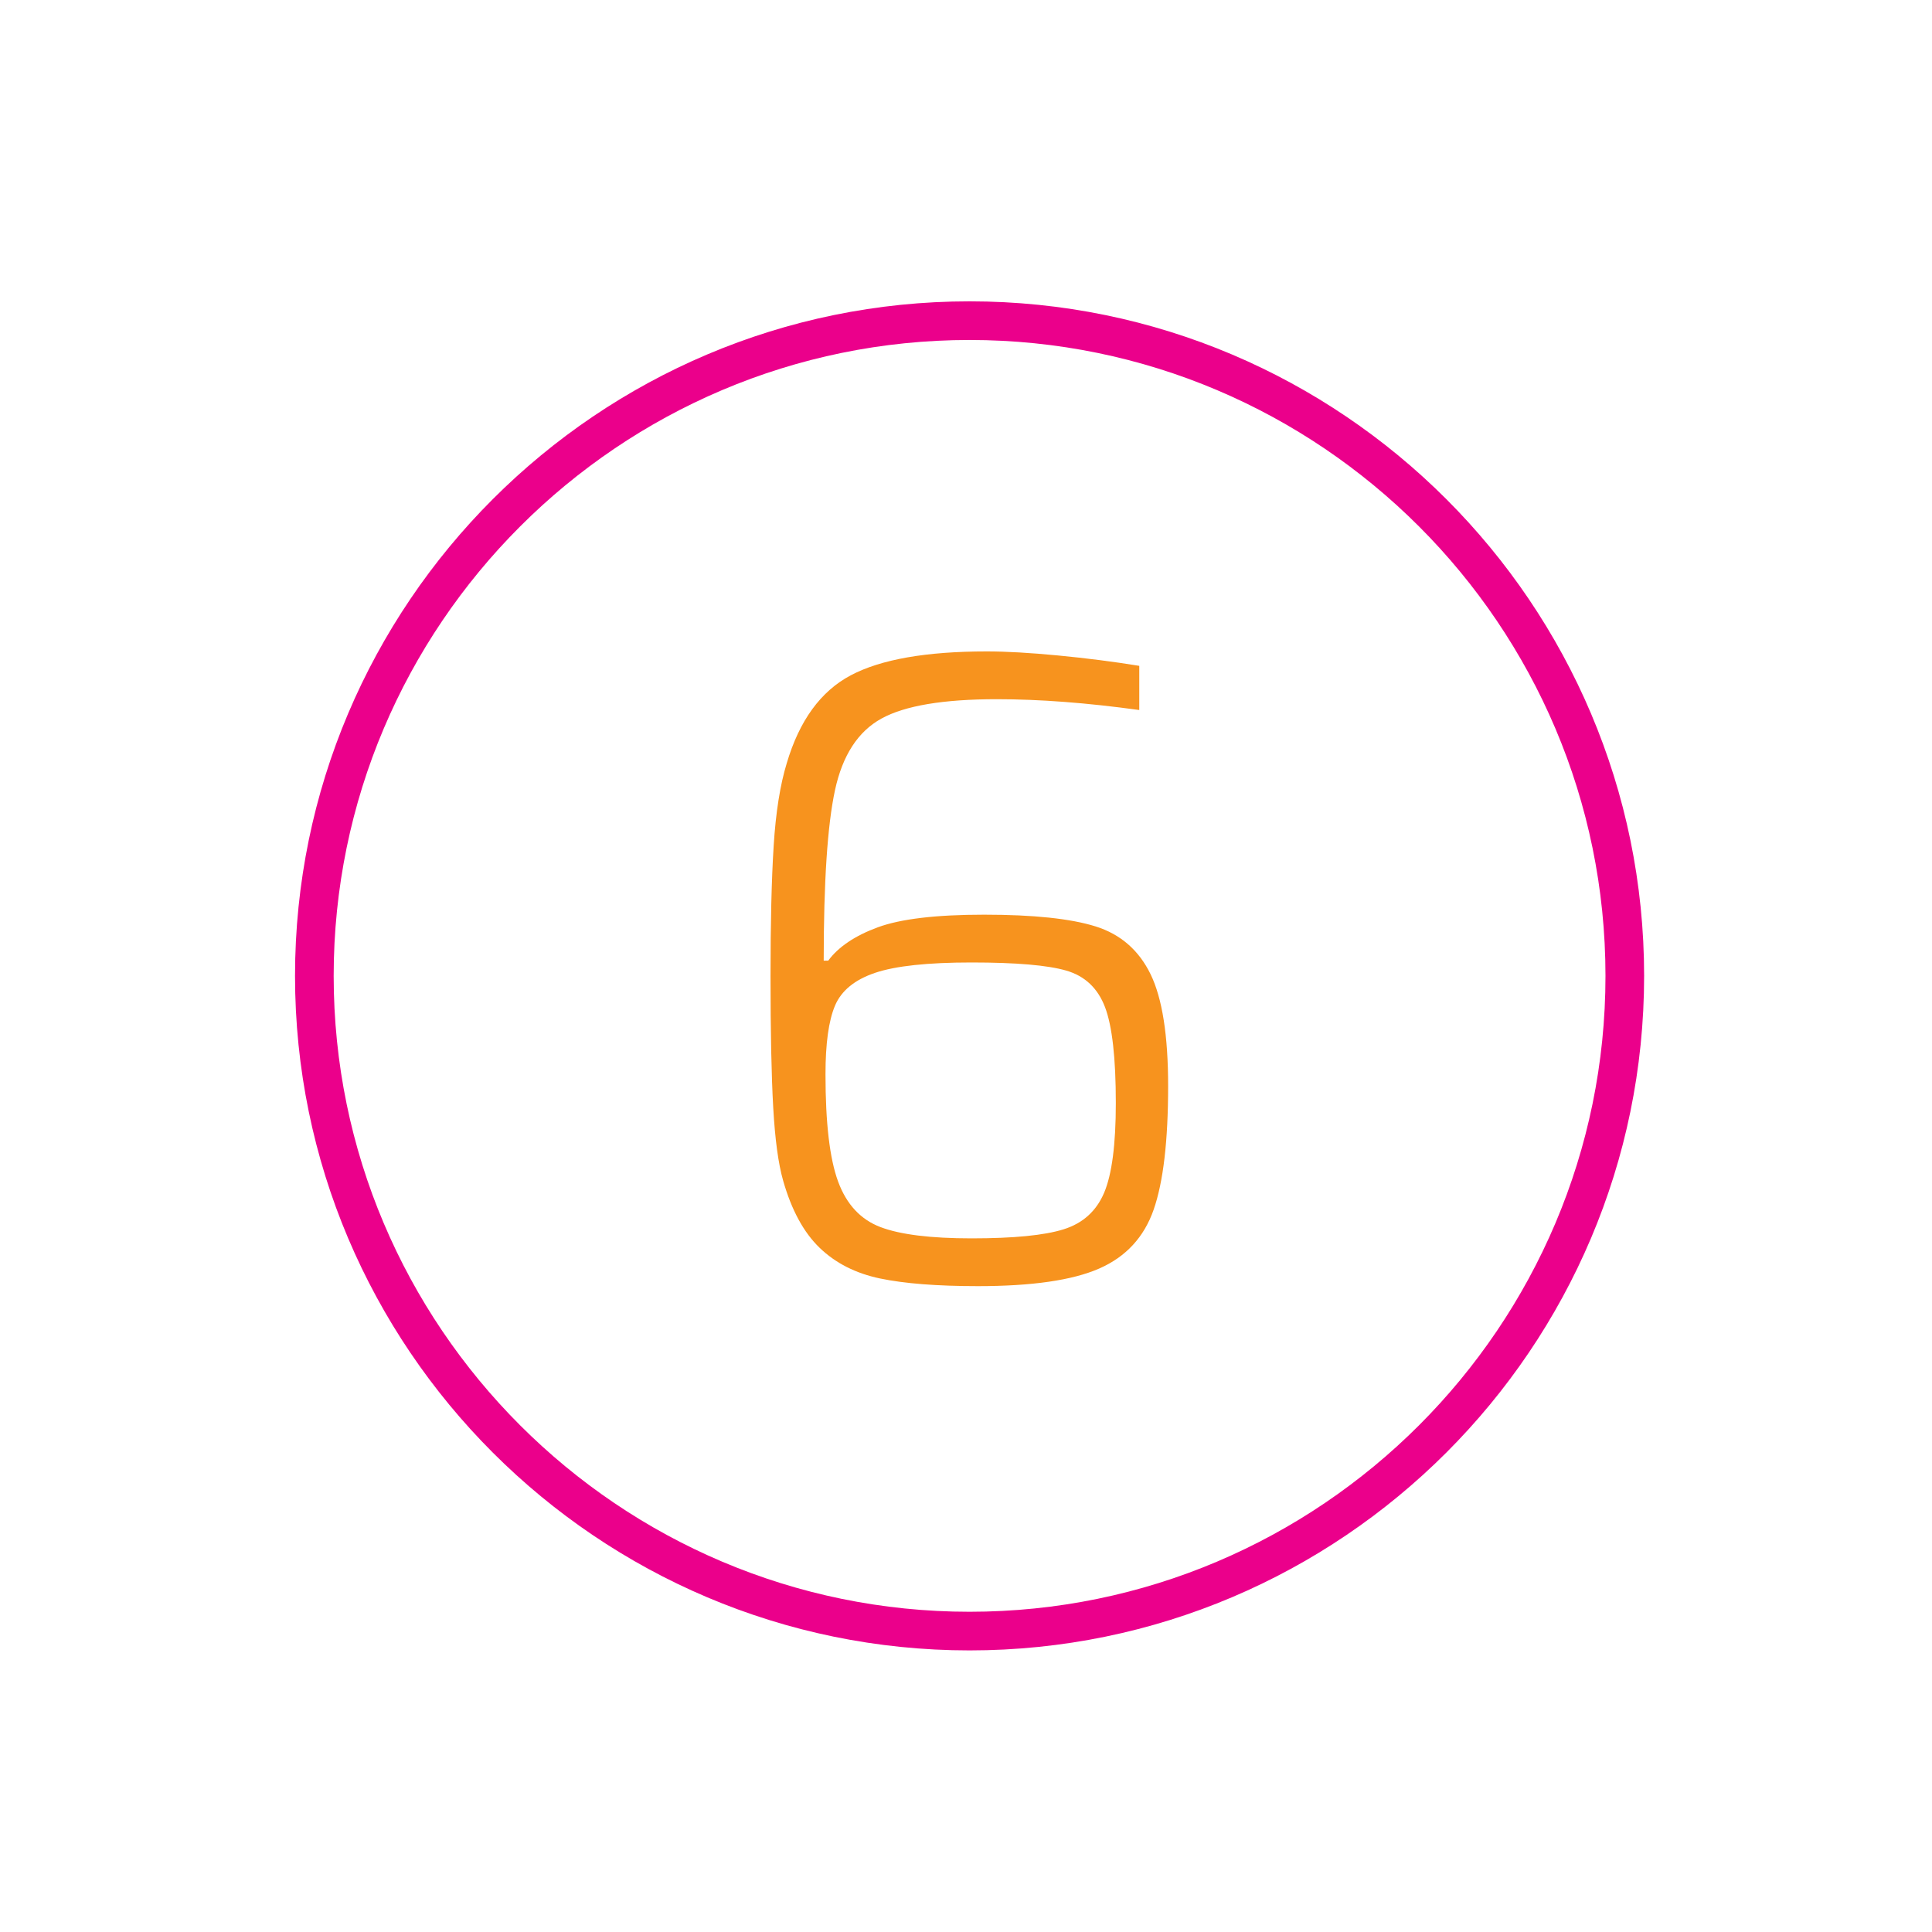
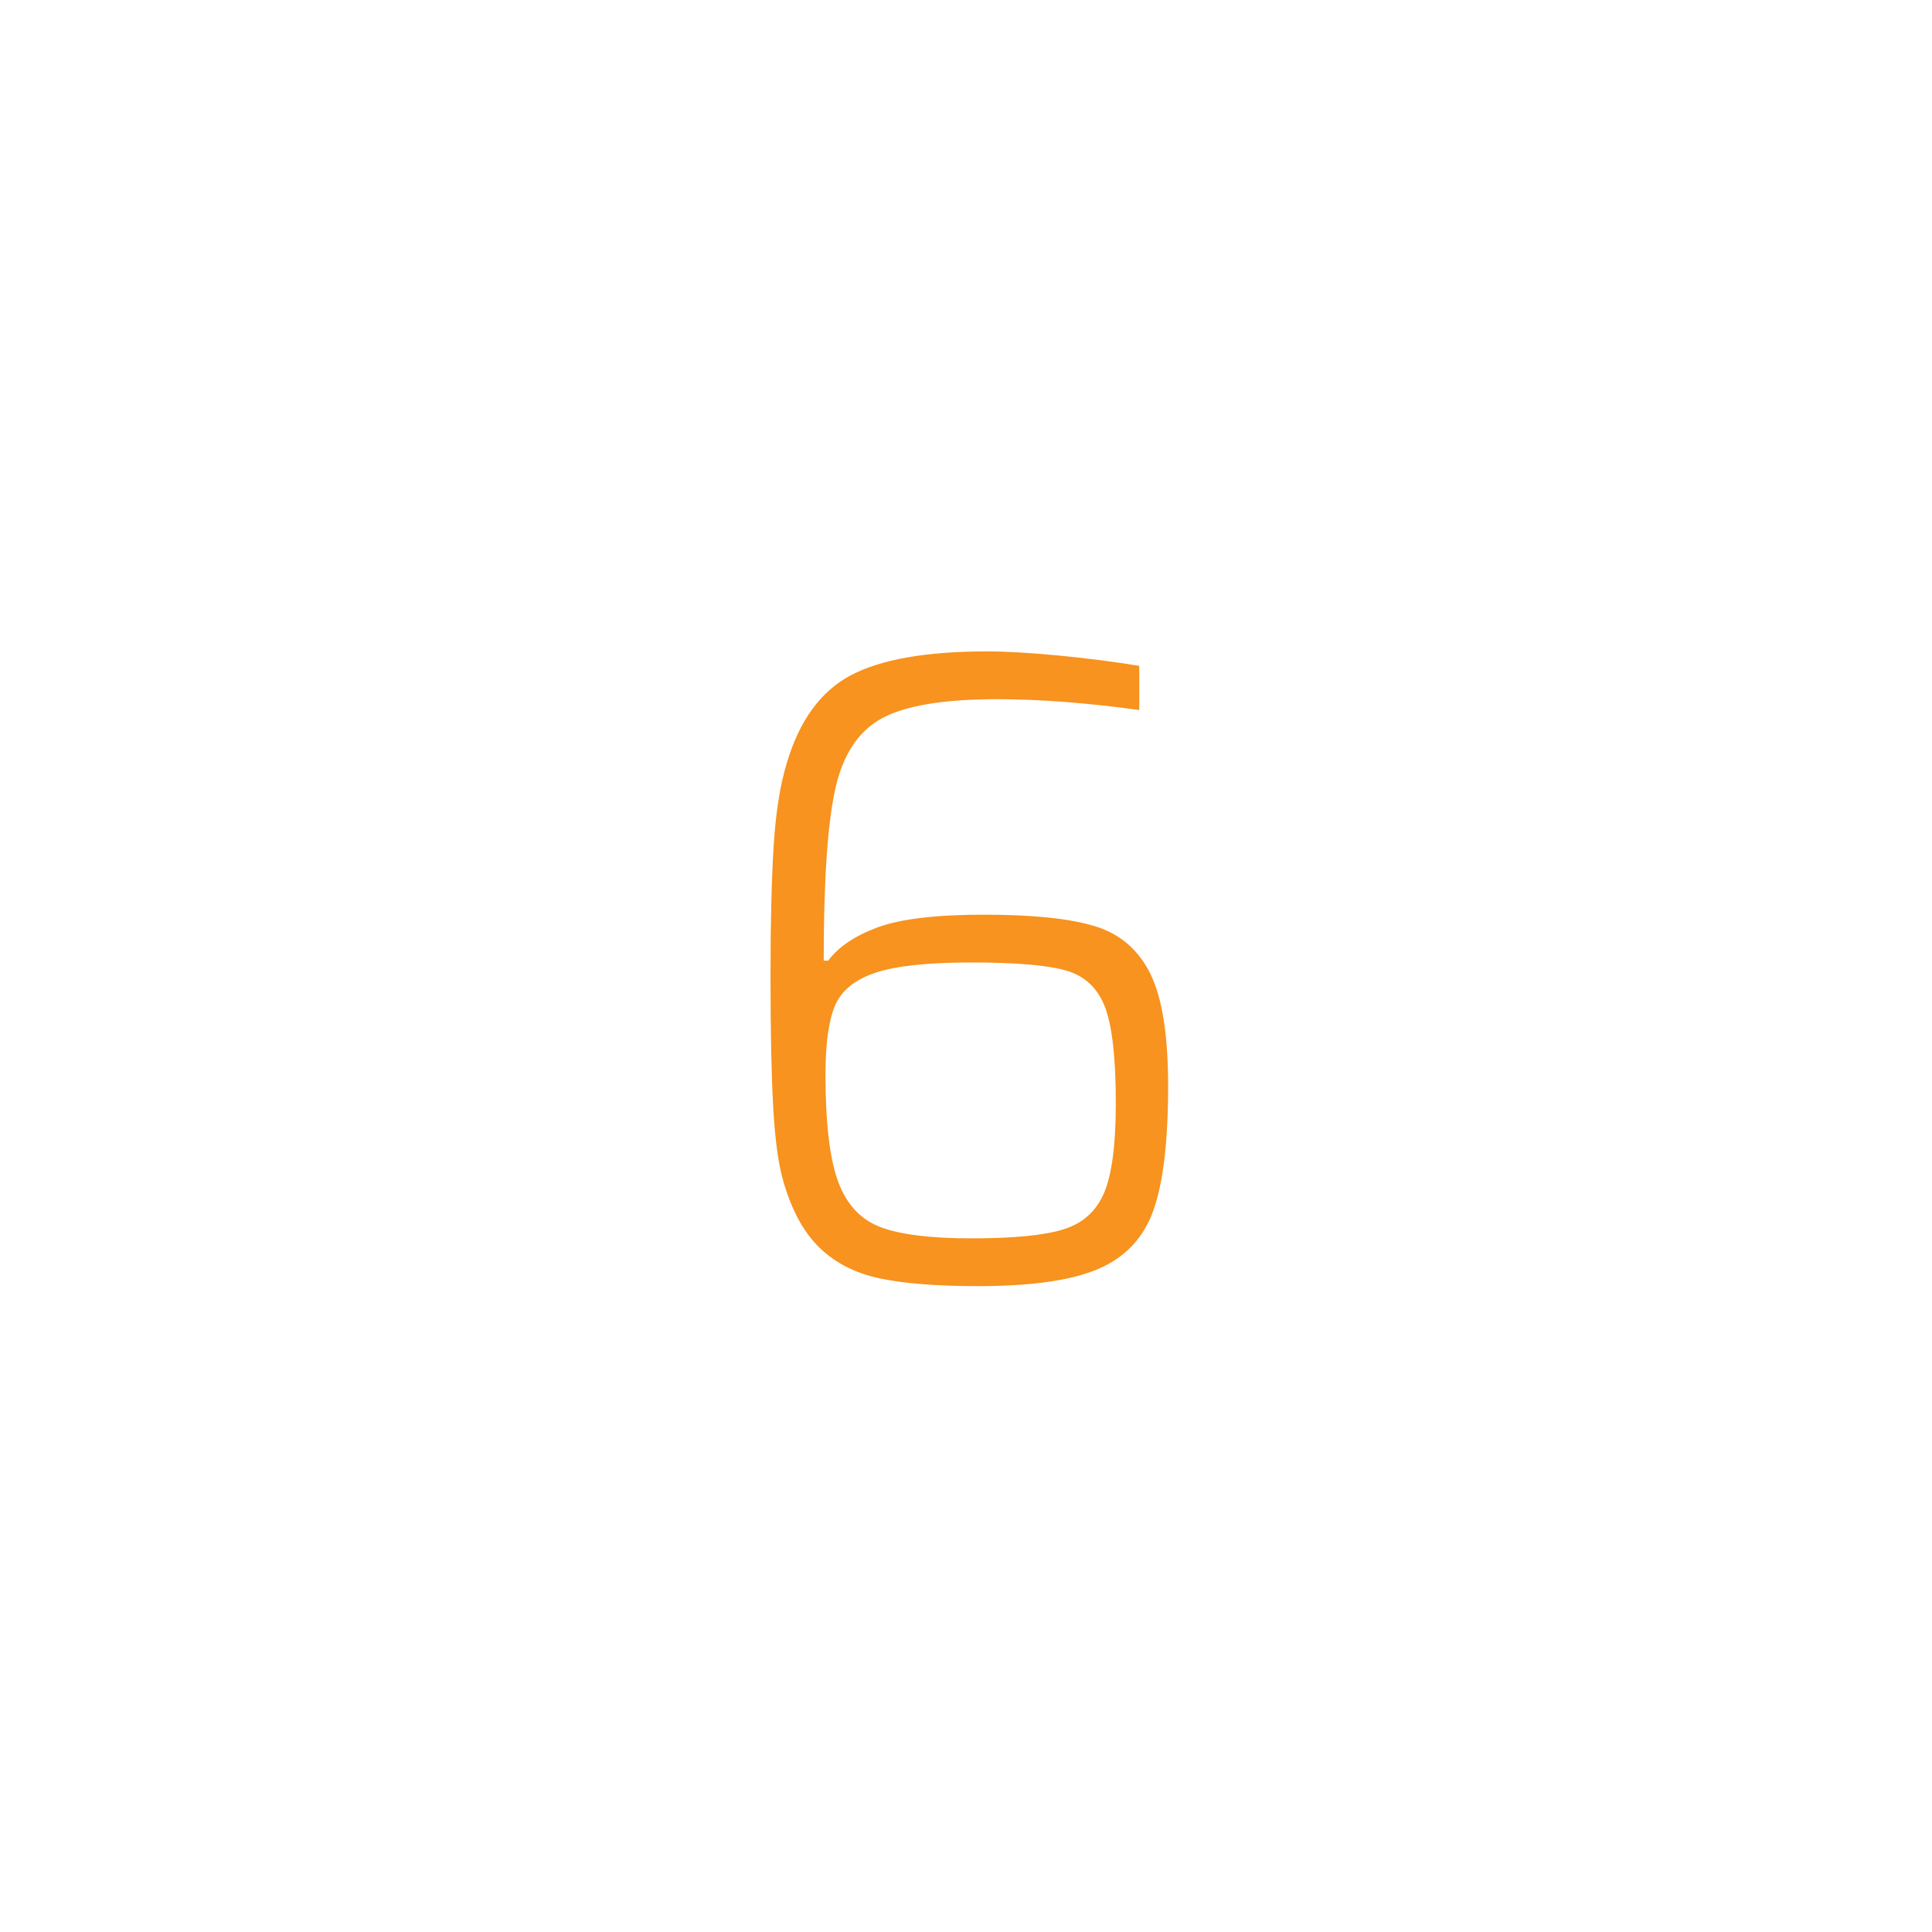
<svg xmlns="http://www.w3.org/2000/svg" version="1.1" id="Layer_1" x="0px" y="0px" width="150px" height="150px" viewBox="0 0 150 150" enable-background="new 0 0 150 150" xml:space="preserve">
-   <path fill="#EB008B" d="M75.277,128.137c-28.877,0-52.371-23.492-52.371-52.37c0-28.877,23.493-52.371,52.371-52.371  s52.372,23.494,52.372,52.371C127.648,104.645,104.154,128.137,75.277,128.137z M75.277,26.396  c-27.223,0-49.371,22.148-49.371,49.371c0,27.224,22.147,49.37,49.371,49.37s49.372-22.146,49.372-49.37  C124.648,48.543,102.5,26.396,75.277,26.396z" />
  <g>
    <path fill="#F7931E" d="M68.328,99.261c-1.89-0.396-3.454-1.19-4.69-2.38c-1.237-1.189-2.182-2.928-2.835-5.215   c-0.374-1.307-0.63-3.196-0.77-5.67c-0.14-2.473-0.21-5.881-0.21-10.221c0-4.152,0.081-7.524,0.245-10.114   c0.163-2.59,0.501-4.725,1.015-6.405c0.98-3.313,2.636-5.588,4.97-6.825c2.333-1.236,5.856-1.855,10.57-1.855   c1.492,0,3.336,0.105,5.529,0.315c2.193,0.21,4.293,0.479,6.301,0.805v3.43c-4.061-0.56-7.748-0.84-11.061-0.84   c-4.154,0-7.14,0.502-8.96,1.505c-1.82,1.004-3.022,2.859-3.605,5.565c-0.584,2.707-0.875,7.117-0.875,13.23h0.35   c0.793-1.073,2.076-1.936,3.85-2.59c1.773-0.653,4.526-0.98,8.26-0.98c3.826,0,6.709,0.304,8.646,0.91   c1.937,0.607,3.36,1.844,4.271,3.71c0.909,1.867,1.364,4.761,1.364,8.681c0,4.246-0.374,7.443-1.12,9.59s-2.158,3.675-4.234,4.584   c-2.077,0.91-5.215,1.365-9.416,1.365C72.749,99.855,70.218,99.656,68.328,99.261z M82.572,95.445   c1.493-0.465,2.543-1.41,3.15-2.834c0.605-1.424,0.91-3.746,0.91-6.965c0-3.5-0.28-5.985-0.84-7.455   c-0.561-1.471-1.564-2.416-3.01-2.835c-1.447-0.42-3.897-0.63-7.351-0.63c-3.407,0-5.904,0.269-7.49,0.805   c-1.587,0.537-2.625,1.389-3.115,2.555c-0.49,1.167-0.735,2.939-0.735,5.32c0,3.779,0.326,6.557,0.98,8.33   c0.653,1.773,1.75,2.951,3.29,3.535c1.54,0.584,3.896,0.875,7.07,0.875C78.698,96.146,81.078,95.913,82.572,95.445z" />
  </g>
</svg>